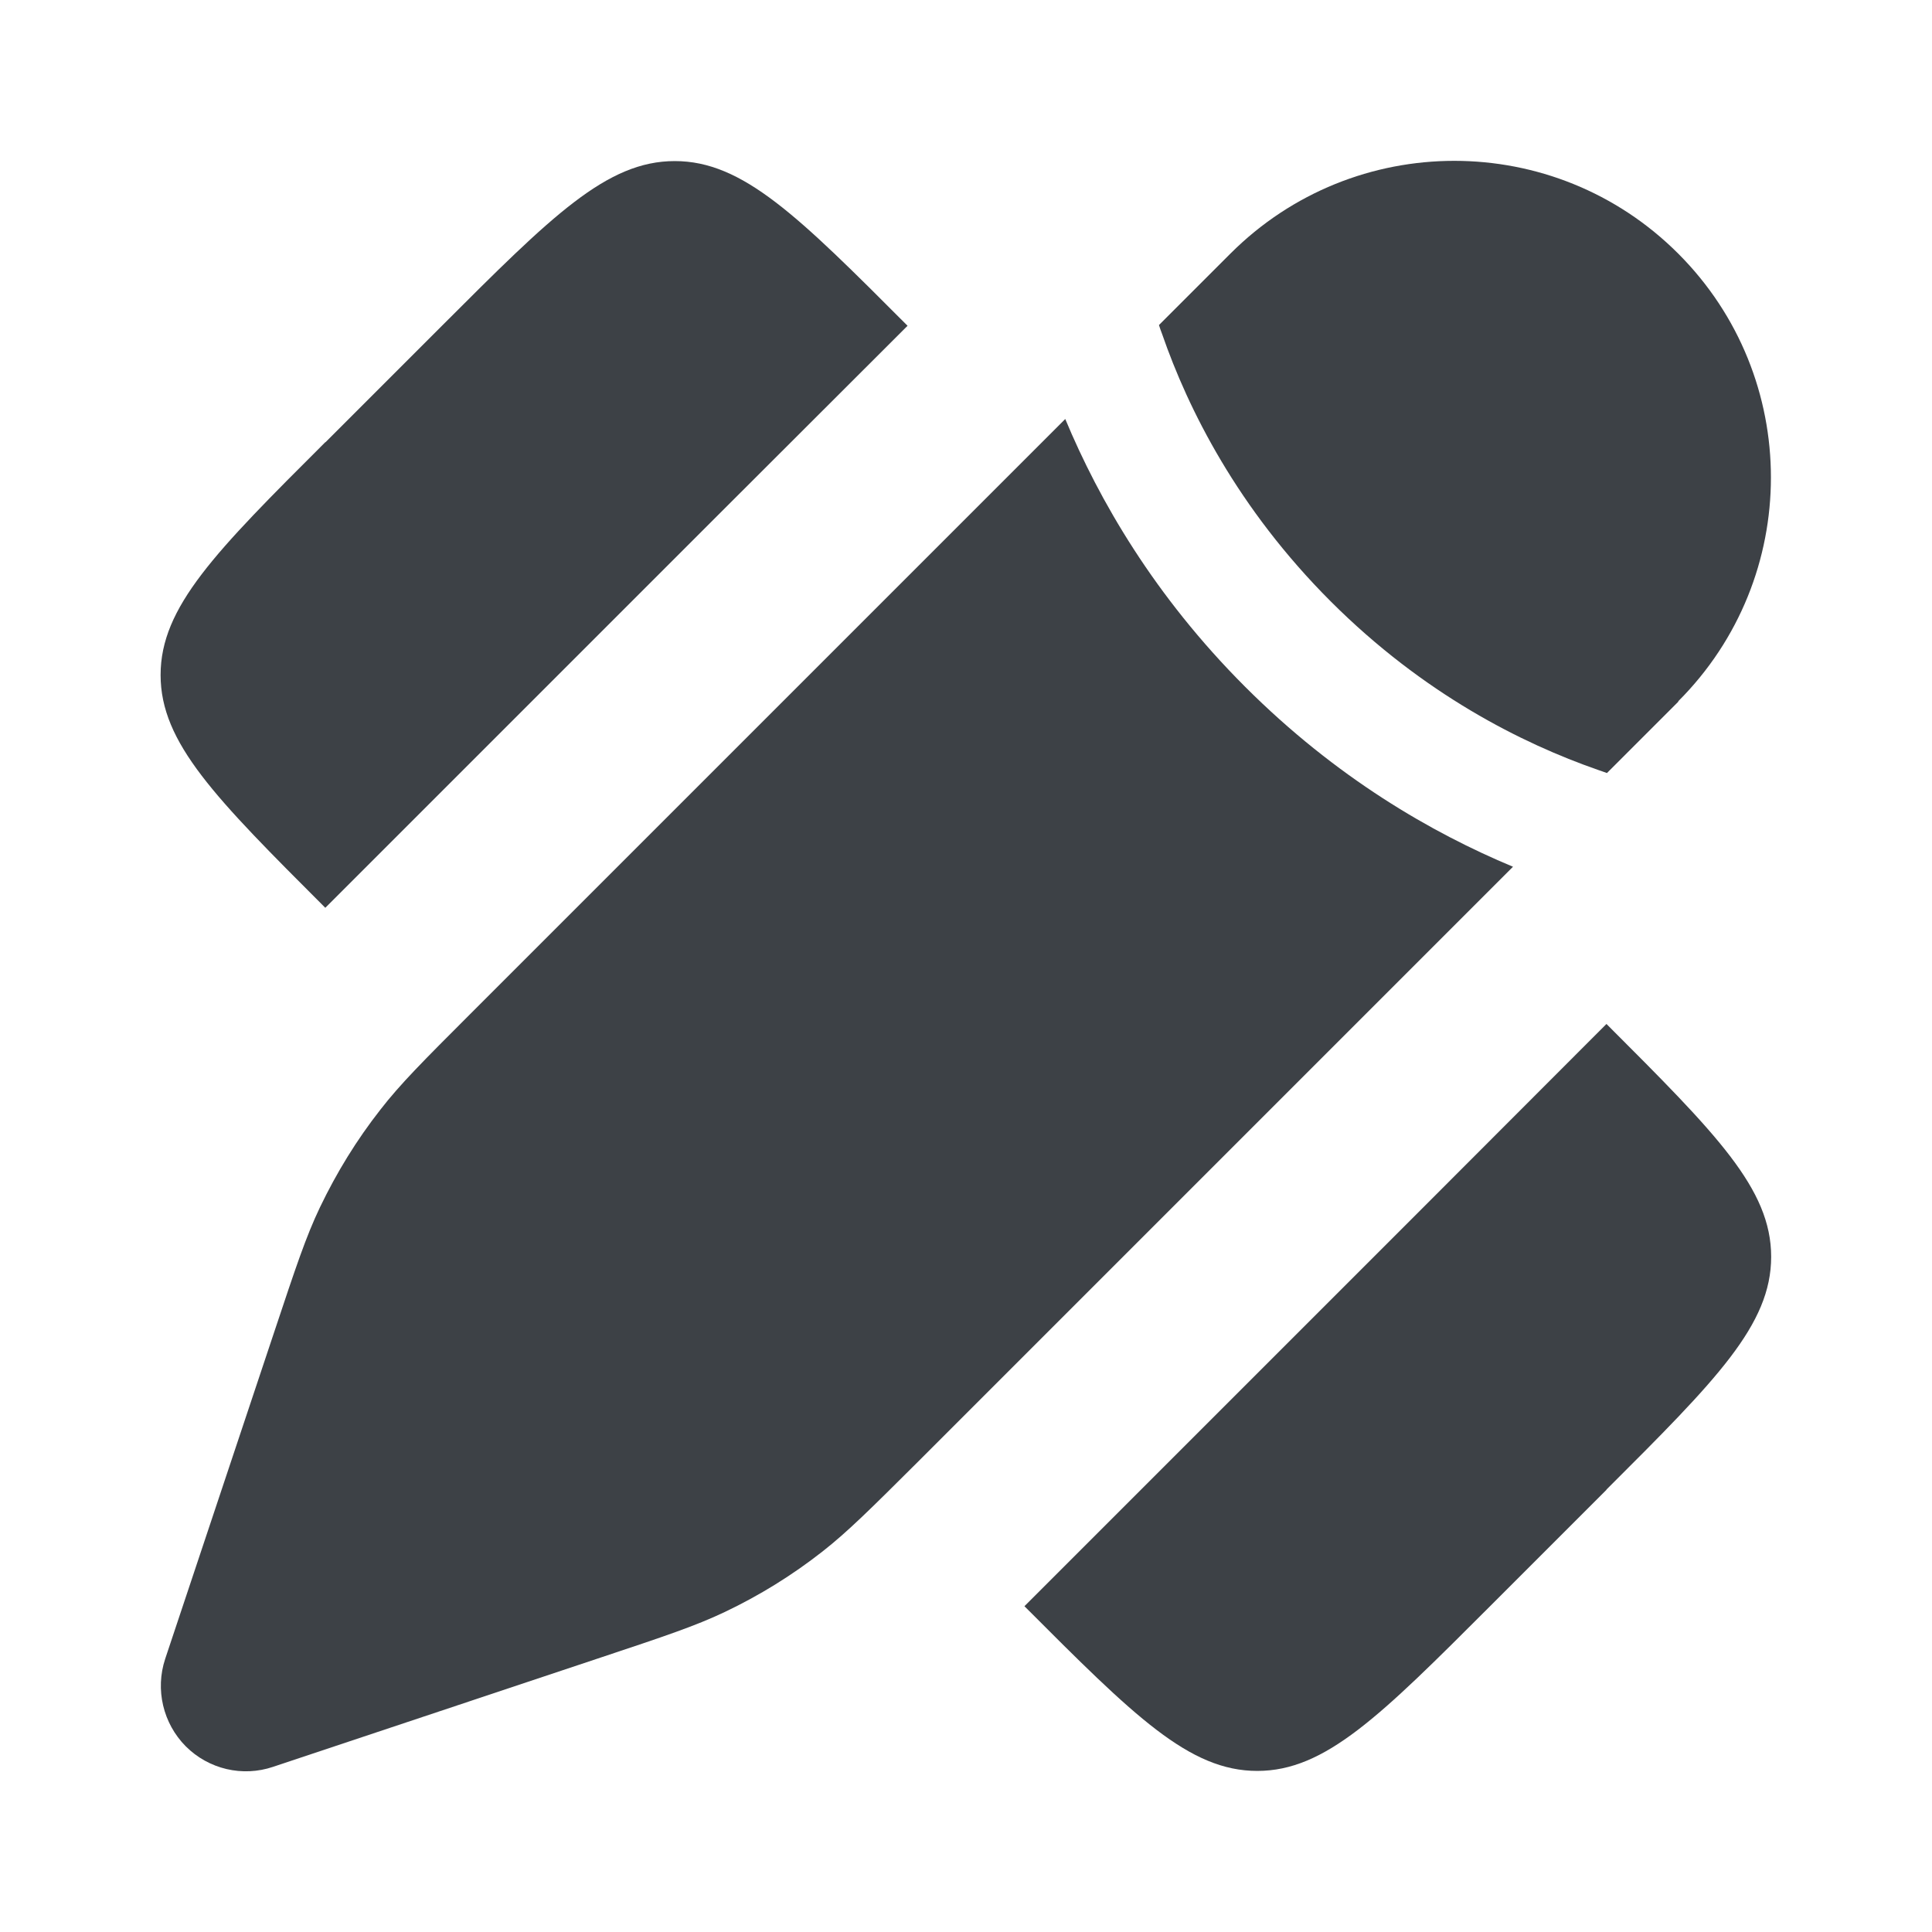
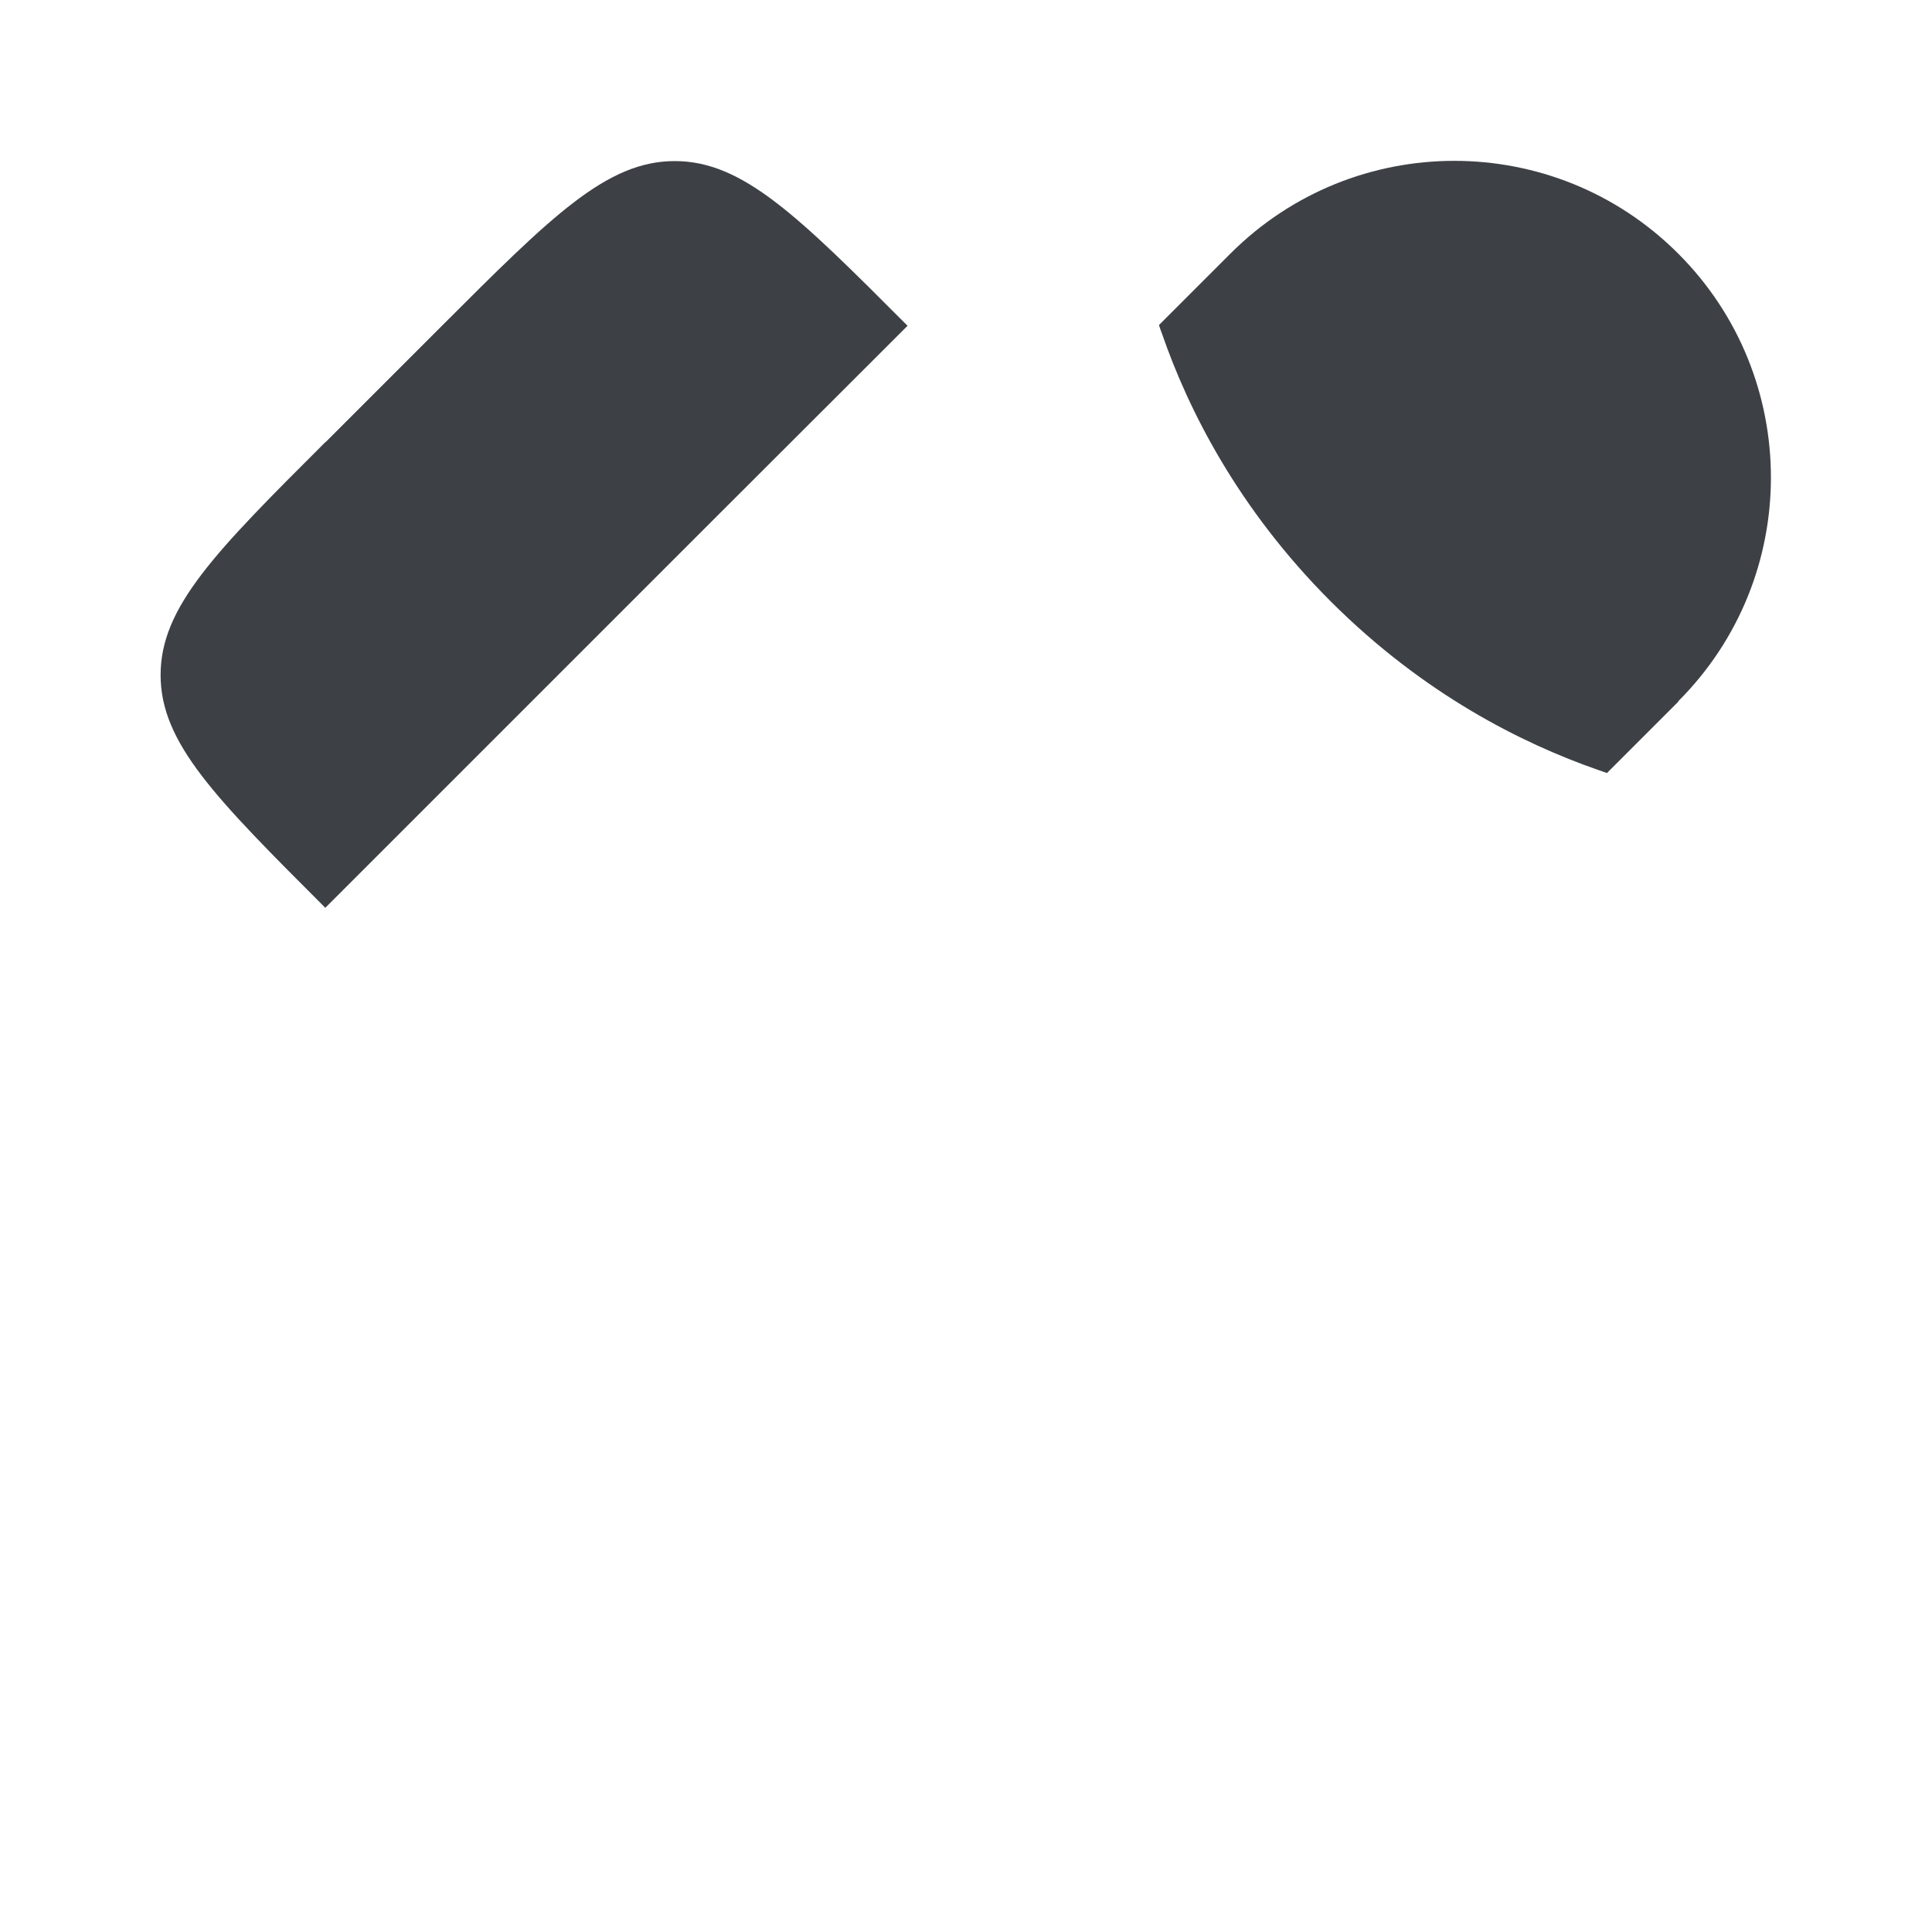
<svg xmlns="http://www.w3.org/2000/svg" version="1.1" viewBox="0 0 800 800">
  <defs>
    <style>
      .cls-1 {
        fill: #3d4146;
      }
    </style>
  </defs>
  <g>
    <g id="Layer_1">
      <path class="cls-1" d="M134.8,183.1l48.2-48.2c45.5-45.5,68.2-68.2,96.4-68.2s51,22.7,96.4,68.2l-80.4,80.3-160.7,160.7h0c-45.5-45.5-68.2-68.2-68.2-96.4s22.7-51,68.2-96.4h0Z" />
-       <path class="cls-1" d="M665.2,616.9l-48.2,48.2c-45.5,45.5-68.2,68.2-96.4,68.2s-51-22.7-96.4-68.2h0l160.7-160.7,80.3-80.4c45.5,45.5,68.2,68.2,68.2,96.4s-22.7,51-68.2,96.4Z" />
-       <path class="cls-1" d="M380,605.4h0l246.5-246.5c-33.6-14-73.3-36.9-110.9-74.5-37.6-37.6-60.5-77.3-74.5-110.9l-246.5,246.5h0c-19.2,19.2-28.9,28.9-37.1,39.5-9.8,12.5-18.1,26-25,40.4-5.8,12.1-10.1,25.1-18.7,50.9l-45.4,136.1c-4.2,12.7-.9,26.7,8.5,36.2,9.5,9.5,23.5,12.8,36.2,8.5l136.1-45.4c25.8-8.6,38.7-12.9,50.9-18.7,14.3-6.8,27.9-15.2,40.4-25,10.6-8.3,20.2-17.9,39.5-37.1Z" />
      <path class="cls-1" d="M694.9,290.4c51.2-51.2,51.2-134.2,0-185.4-51.2-51.2-134.2-51.2-185.4,0l-29.6,29.6c.4,1.2.8,2.5,1.3,3.7,10.8,31.2,31.3,72.2,69.8,110.7,38.5,38.5,79.4,58.9,110.7,69.8,1.3.4,2.5.9,3.7,1.3l29.6-29.6Z" />
    </g>
  </g>
</svg>